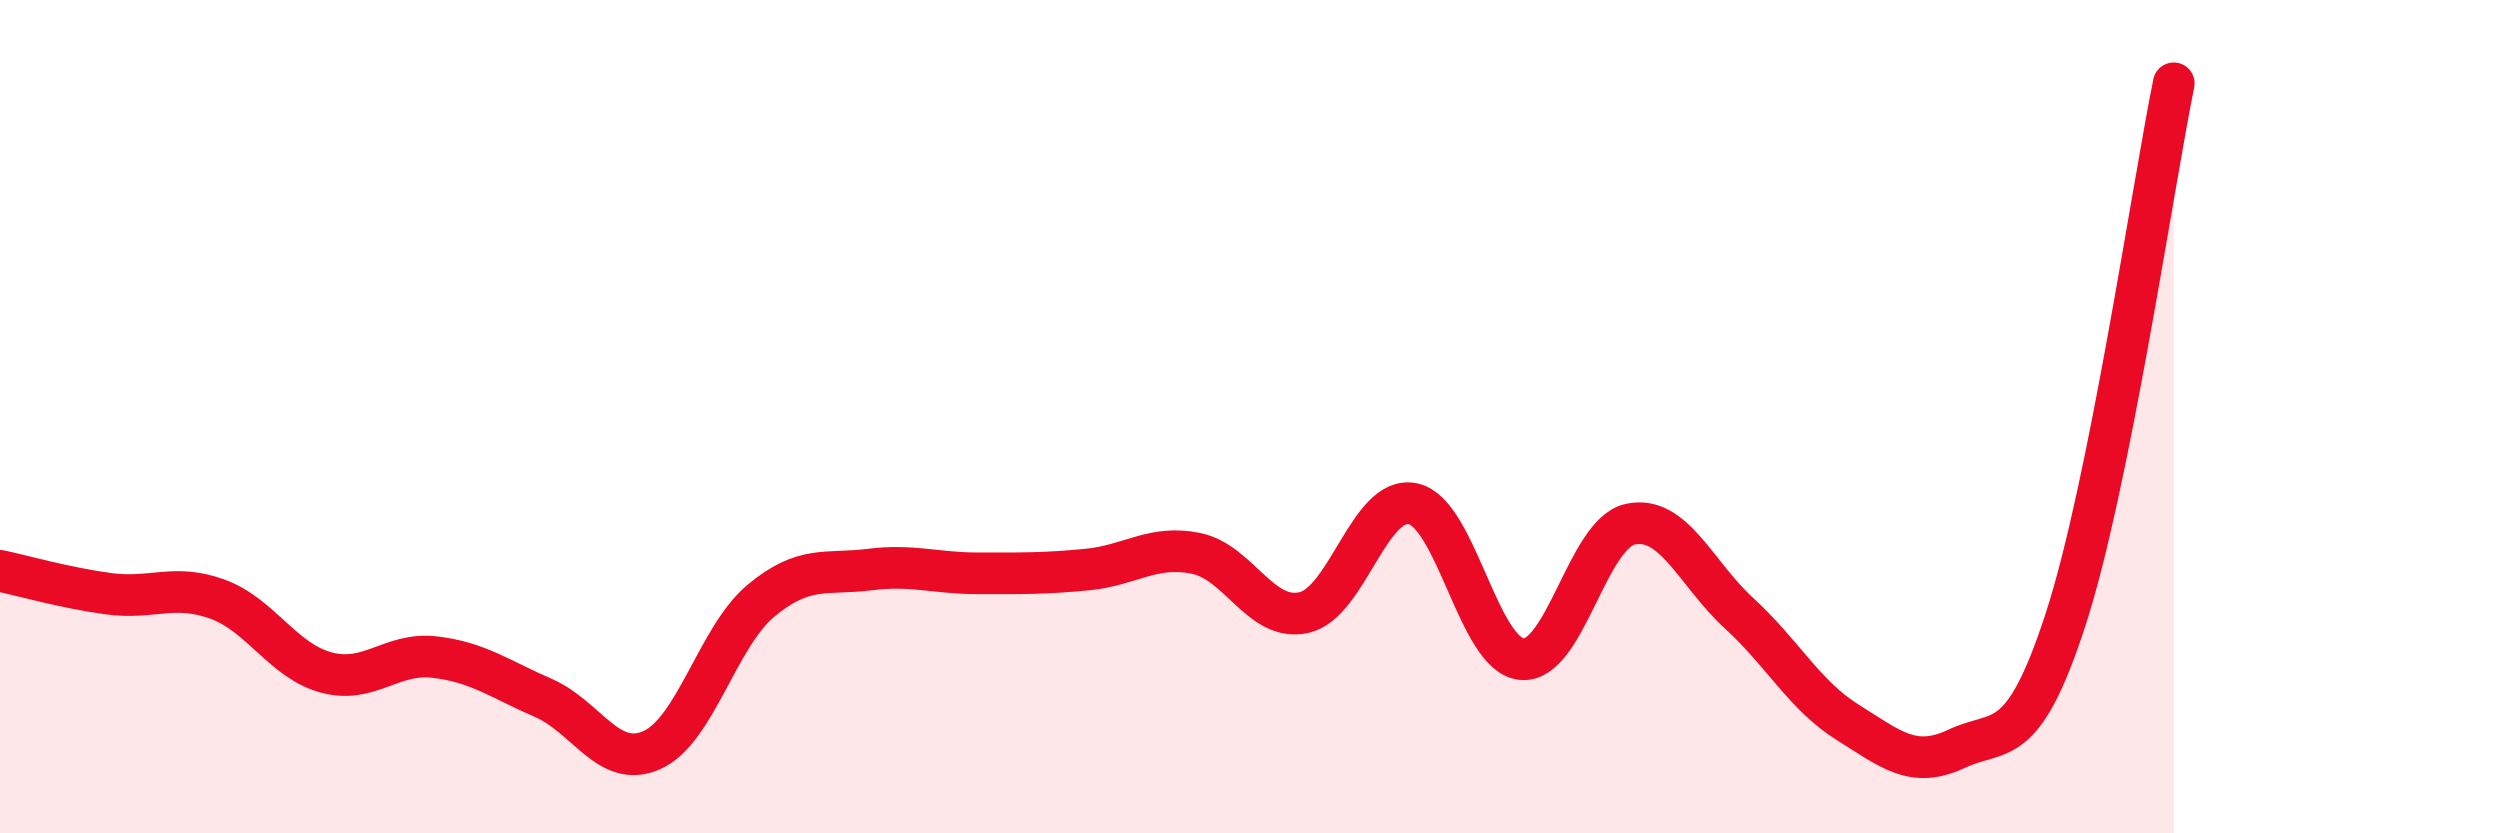
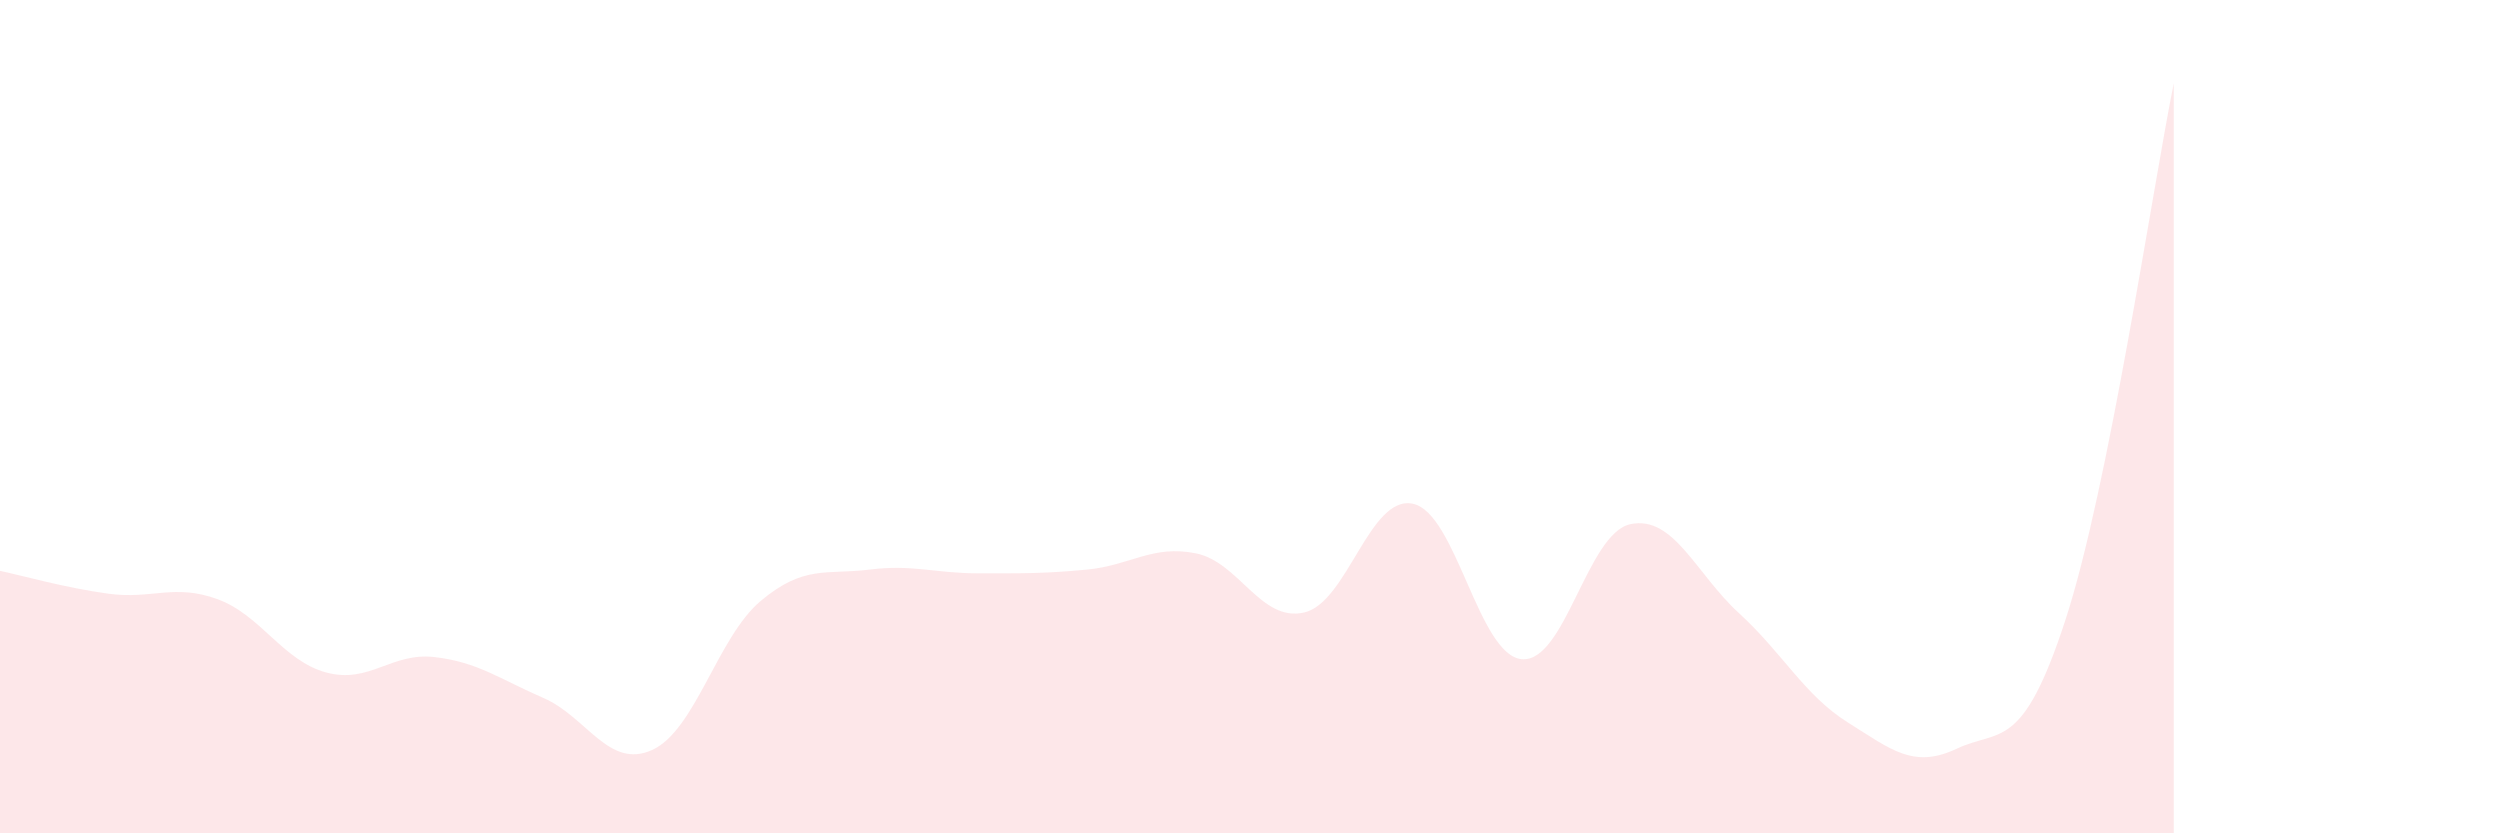
<svg xmlns="http://www.w3.org/2000/svg" width="60" height="20" viewBox="0 0 60 20">
  <path d="M 0,13.7 C 0.52,13.81 1.57,14.11 2.61,14.25 C 3.65,14.39 4.18,14 5.22,14.38 C 6.26,14.76 6.79,15.86 7.83,16.14 C 8.87,16.42 9.39,15.65 10.43,15.77 C 11.47,15.89 12,16.3 13.04,16.75 C 14.08,17.2 14.61,18.47 15.65,18 C 16.69,17.53 17.22,15.29 18.26,14.42 C 19.3,13.55 19.83,13.8 20.87,13.67 C 21.91,13.54 22.44,13.76 23.48,13.76 C 24.52,13.76 25.05,13.77 26.09,13.67 C 27.13,13.57 27.66,13.07 28.7,13.28 C 29.74,13.49 30.26,14.94 31.3,14.7 C 32.34,14.46 32.87,11.87 33.91,12.09 C 34.95,12.31 35.48,15.72 36.52,15.82 C 37.56,15.92 38.09,12.8 39.13,12.58 C 40.17,12.36 40.7,13.77 41.74,14.72 C 42.78,15.67 43.31,16.69 44.35,17.34 C 45.39,17.99 45.92,18.46 46.96,17.97 C 48,17.48 48.53,18.07 49.57,14.88 C 50.61,11.69 51.65,4.58 52.17,2L52.17 20L0 20Z" fill="#EB0A25" opacity="0.1" stroke-linecap="round" stroke-linejoin="round" />
-   <path d="M 0,13.7 C 0.52,13.81 1.57,14.11 2.61,14.25 C 3.65,14.39 4.18,14 5.22,14.38 C 6.26,14.76 6.79,15.86 7.83,16.14 C 8.87,16.42 9.39,15.65 10.43,15.77 C 11.47,15.89 12,16.3 13.04,16.75 C 14.08,17.2 14.61,18.47 15.65,18 C 16.69,17.53 17.22,15.29 18.26,14.42 C 19.3,13.55 19.83,13.8 20.87,13.67 C 21.91,13.54 22.44,13.76 23.48,13.76 C 24.52,13.76 25.05,13.77 26.09,13.67 C 27.13,13.57 27.66,13.07 28.7,13.28 C 29.74,13.49 30.26,14.94 31.3,14.7 C 32.34,14.46 32.87,11.87 33.91,12.09 C 34.95,12.31 35.48,15.72 36.52,15.82 C 37.56,15.92 38.09,12.8 39.13,12.58 C 40.17,12.36 40.7,13.77 41.74,14.72 C 42.78,15.67 43.31,16.69 44.35,17.34 C 45.39,17.99 45.92,18.46 46.96,17.97 C 48,17.48 48.53,18.07 49.57,14.88 C 50.61,11.69 51.65,4.58 52.17,2" stroke="#EB0A25" stroke-width="1" fill="none" stroke-linecap="round" stroke-linejoin="round" />
</svg>